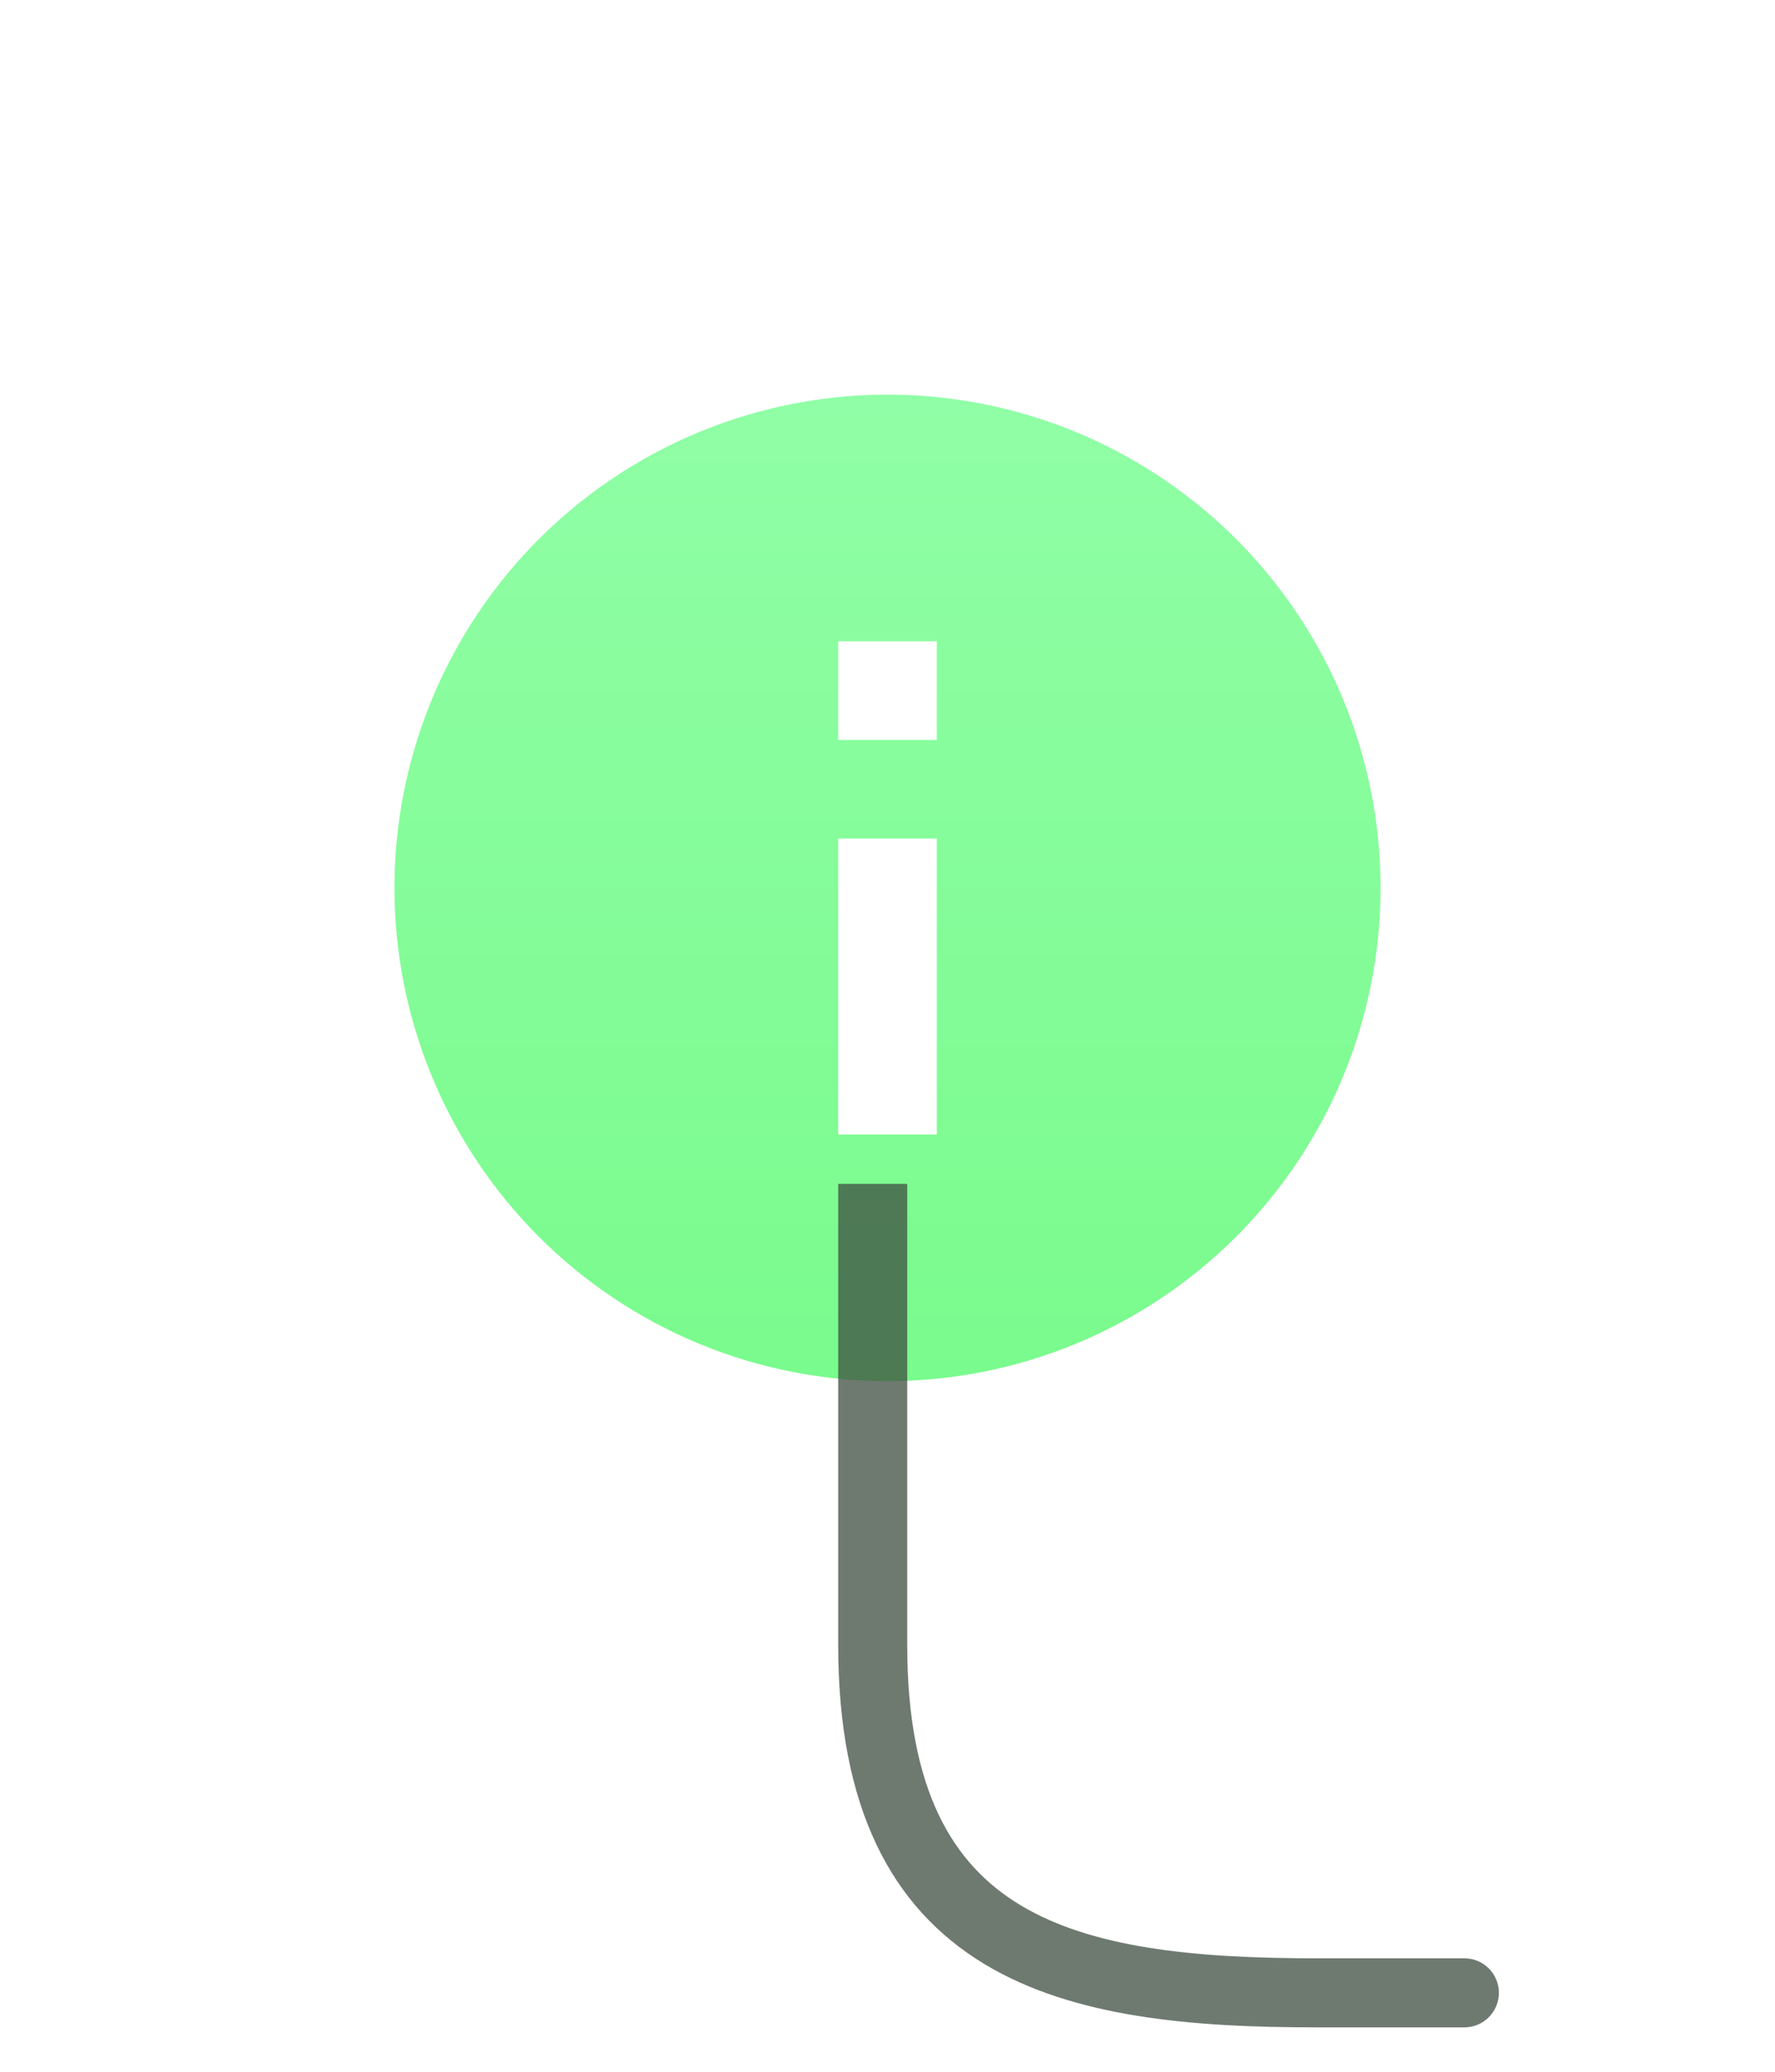
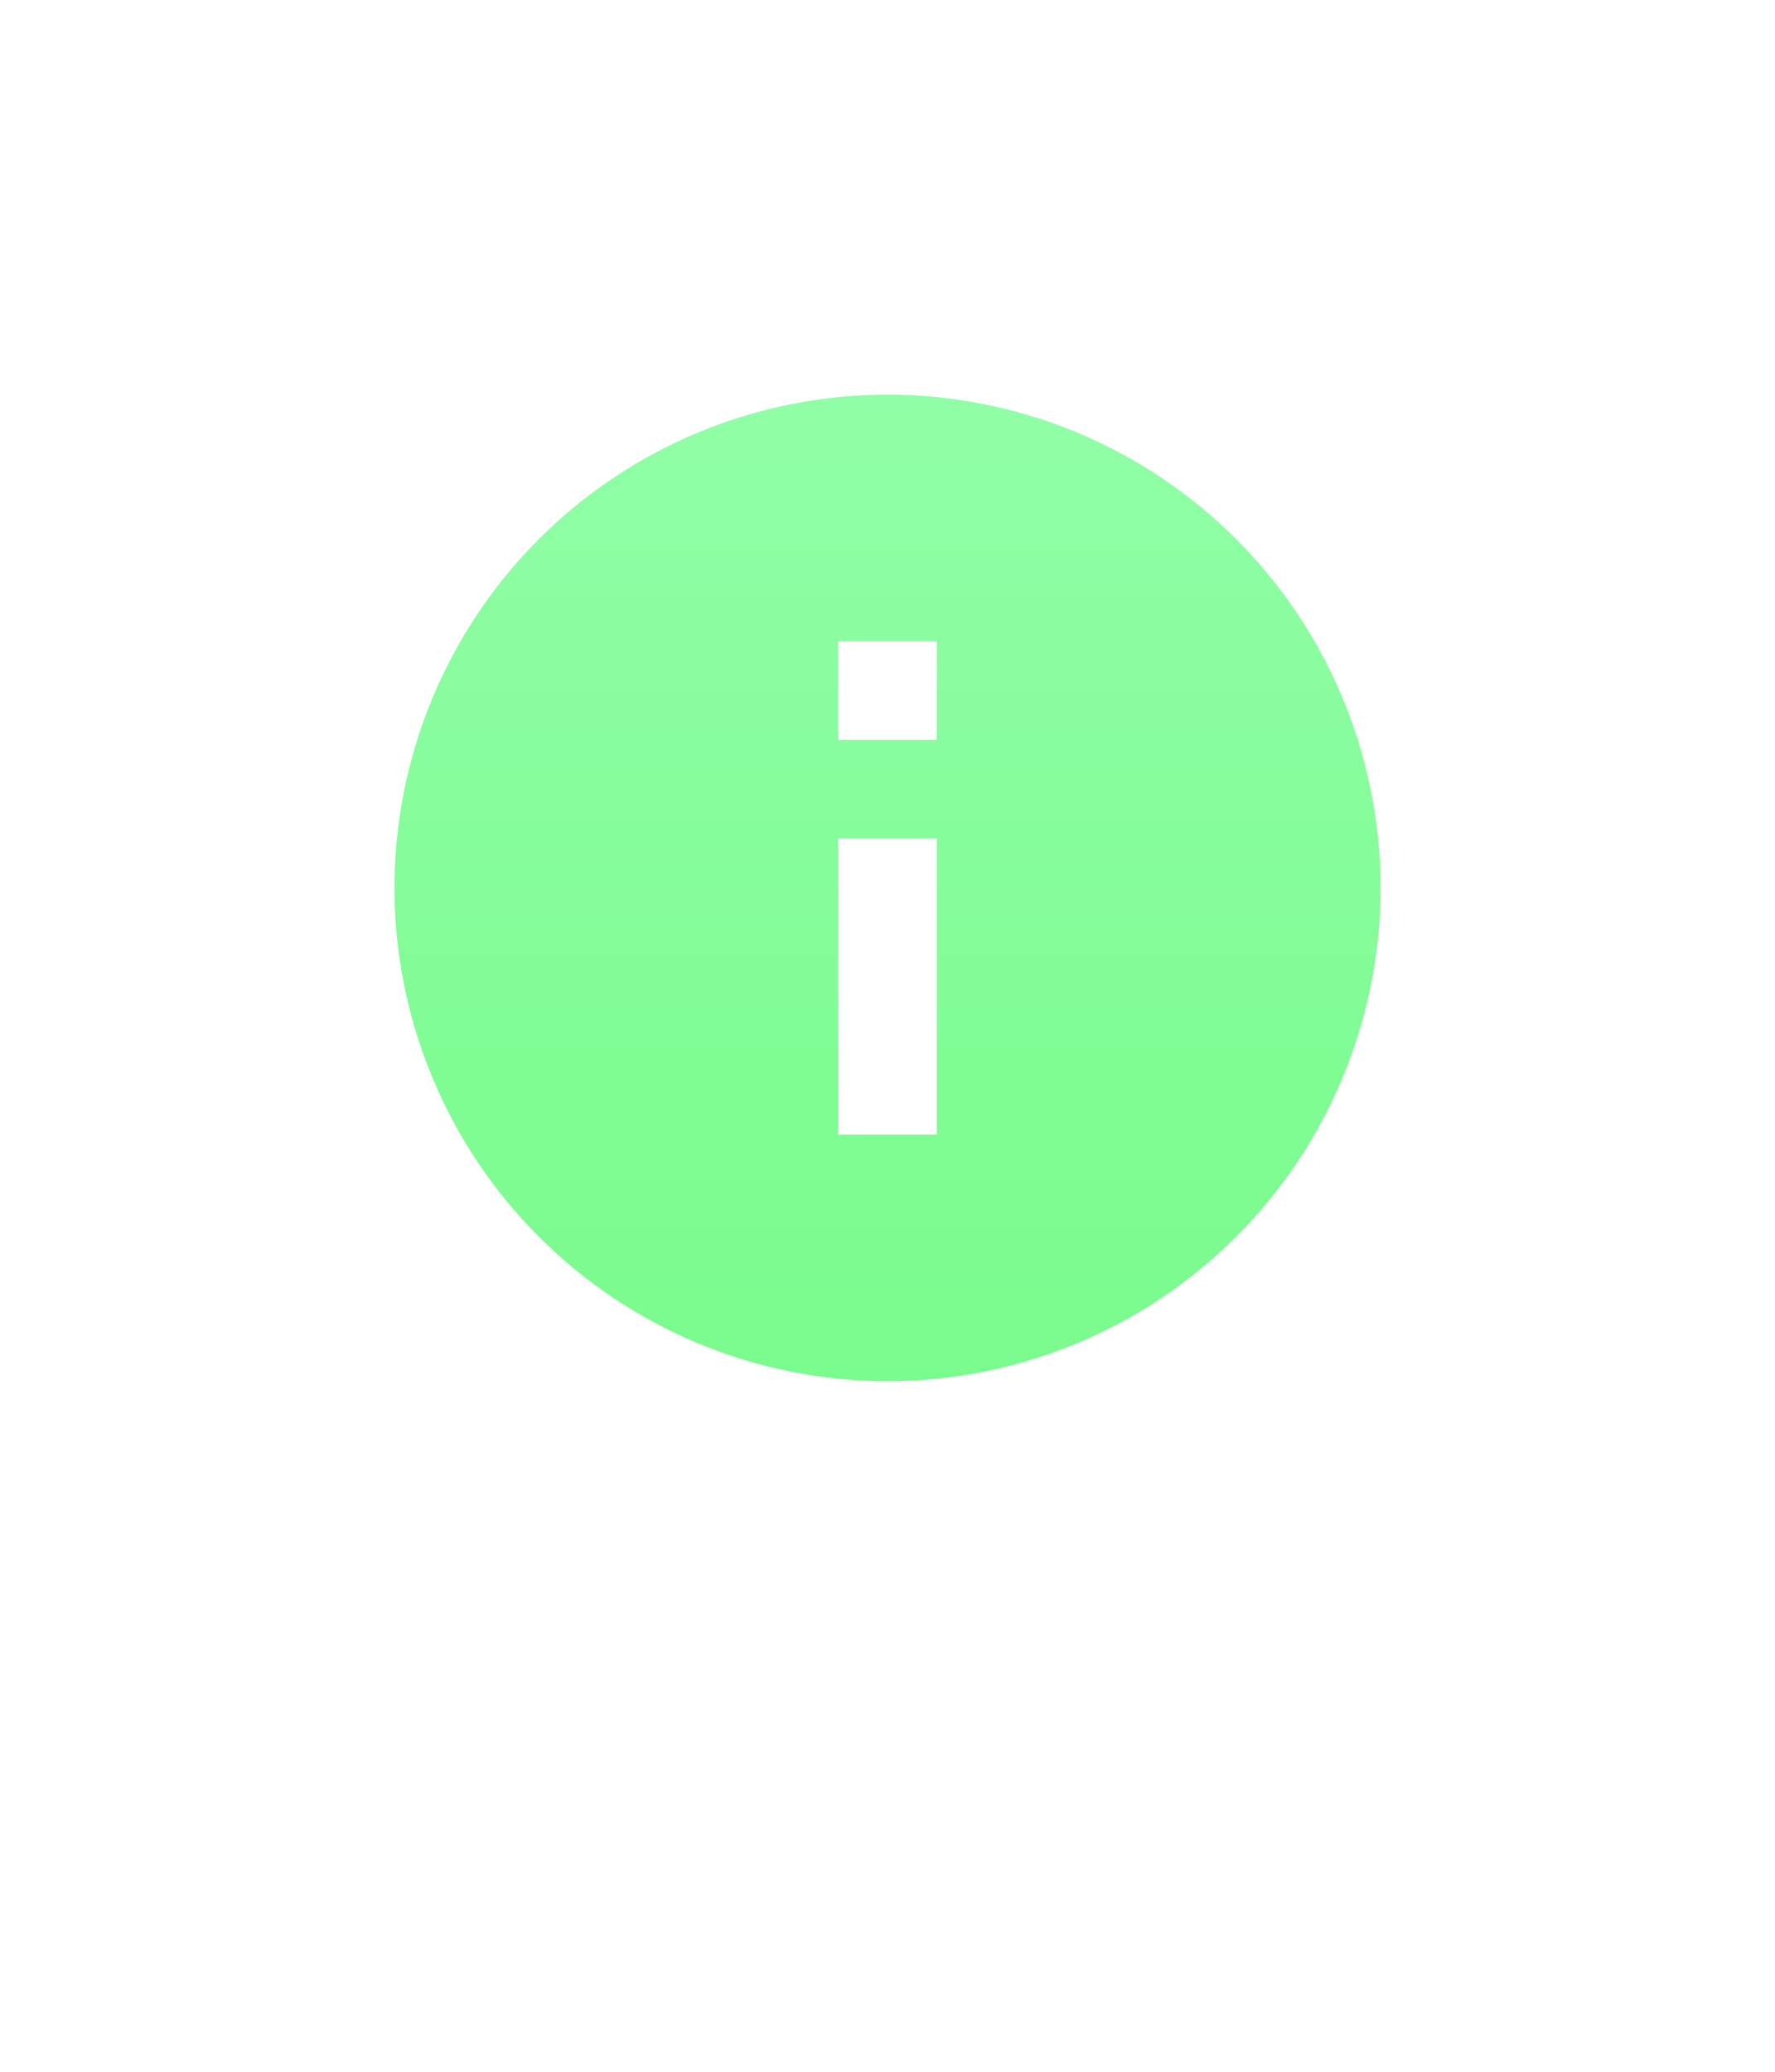
<svg xmlns="http://www.w3.org/2000/svg" width="36" height="42" viewBox="0 0 36 42" fill="none">
  <g filter="url(#filter0_d_400_25)">
    <path d="M19 11H17V9H19M19 19H17V13H19M18 4C16.687 4 15.386 4.259 14.173 4.761C12.96 5.264 11.857 6 10.929 6.929C9.054 8.804 8 11.348 8 14C8 16.652 9.054 19.196 10.929 21.071C11.857 22 12.96 22.736 14.173 23.239C15.386 23.741 16.687 24 18 24C20.652 24 23.196 22.946 25.071 21.071C26.946 19.196 28 16.652 28 14C28 12.687 27.741 11.386 27.239 10.173C26.736 8.96 26 7.858 25.071 6.929C24.142 6 23.04 5.264 21.827 4.761C20.614 4.259 19.313 4 18 4Z" fill="url(#paint0_linear_400_25)" />
  </g>
-   <path fill-rule="evenodd" clip-rule="evenodd" d="M17 33.346V24H18.4V33.346C18.4 36.305 19.332 37.798 20.687 38.617C22.129 39.488 24.197 39.7 26.7 39.7H29.7C30.087 39.7 30.4 40.013 30.4 40.4C30.4 40.787 30.087 41.1 29.7 41.1H26.7C24.203 41.1 21.771 40.908 19.963 39.815C18.068 38.669 17 36.635 17 33.346Z" fill="#3E4E41" fill-opacity="0.75" />
  <defs>
    <filter id="filter0_d_400_25" x="-2" y="-2" width="40" height="40" filterUnits="userSpaceOnUse" color-interpolation-filters="sRGB">
      <feFlood flood-opacity="0" result="BackgroundImageFix" />
      <feColorMatrix in="SourceAlpha" type="matrix" values="0 0 0 0 0 0 0 0 0 0 0 0 0 0 0 0 0 0 127 0" result="hardAlpha" />
      <feOffset dy="4" />
      <feGaussianBlur stdDeviation="4" />
      <feComposite in2="hardAlpha" operator="out" />
      <feColorMatrix type="matrix" values="0 0 0 0 0.224 0 0 0 0 1 0 0 0 0 0.078 0 0 0 0.25 0" />
      <feBlend mode="normal" in2="BackgroundImageFix" result="effect1_dropShadow_400_25" />
      <feBlend mode="normal" in="SourceGraphic" in2="effect1_dropShadow_400_25" result="shape" />
    </filter>
    <linearGradient id="paint0_linear_400_25" x1="18" y1="4" x2="18" y2="24" gradientUnits="userSpaceOnUse">
      <stop stop-color="#90FEA6" />
      <stop offset="1" stop-color="#7AFB8D" />
    </linearGradient>
  </defs>
</svg>